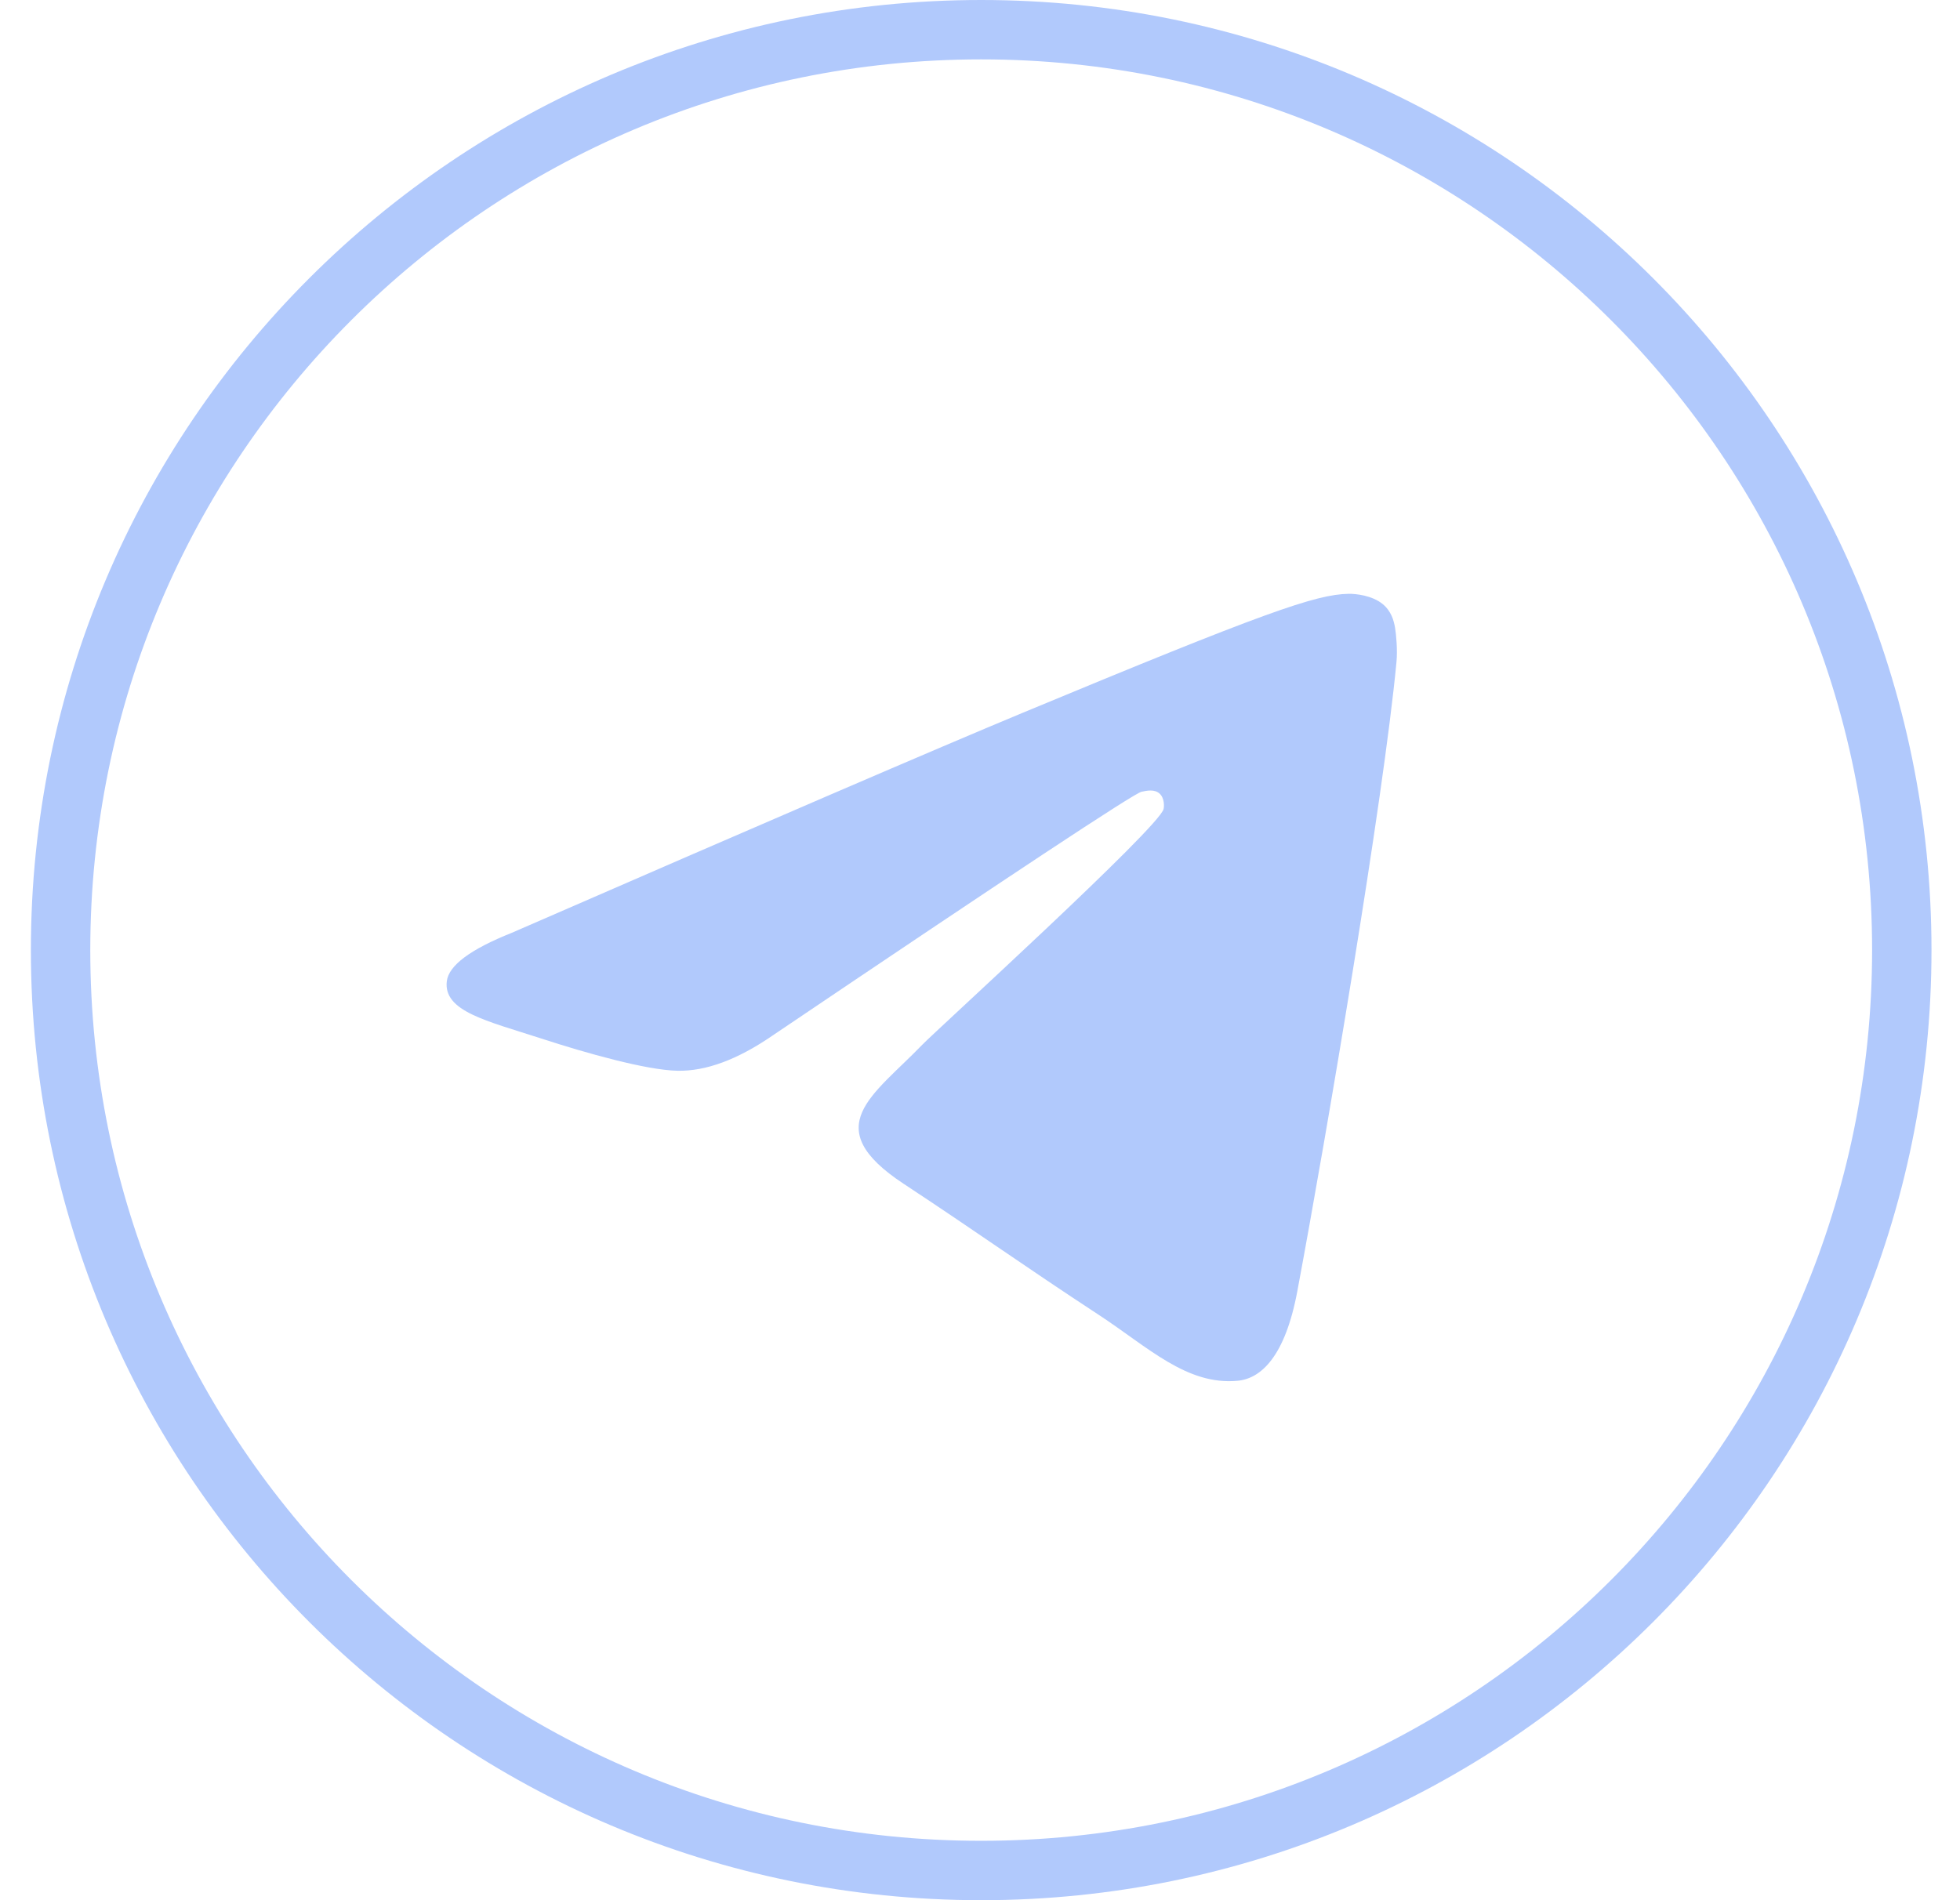
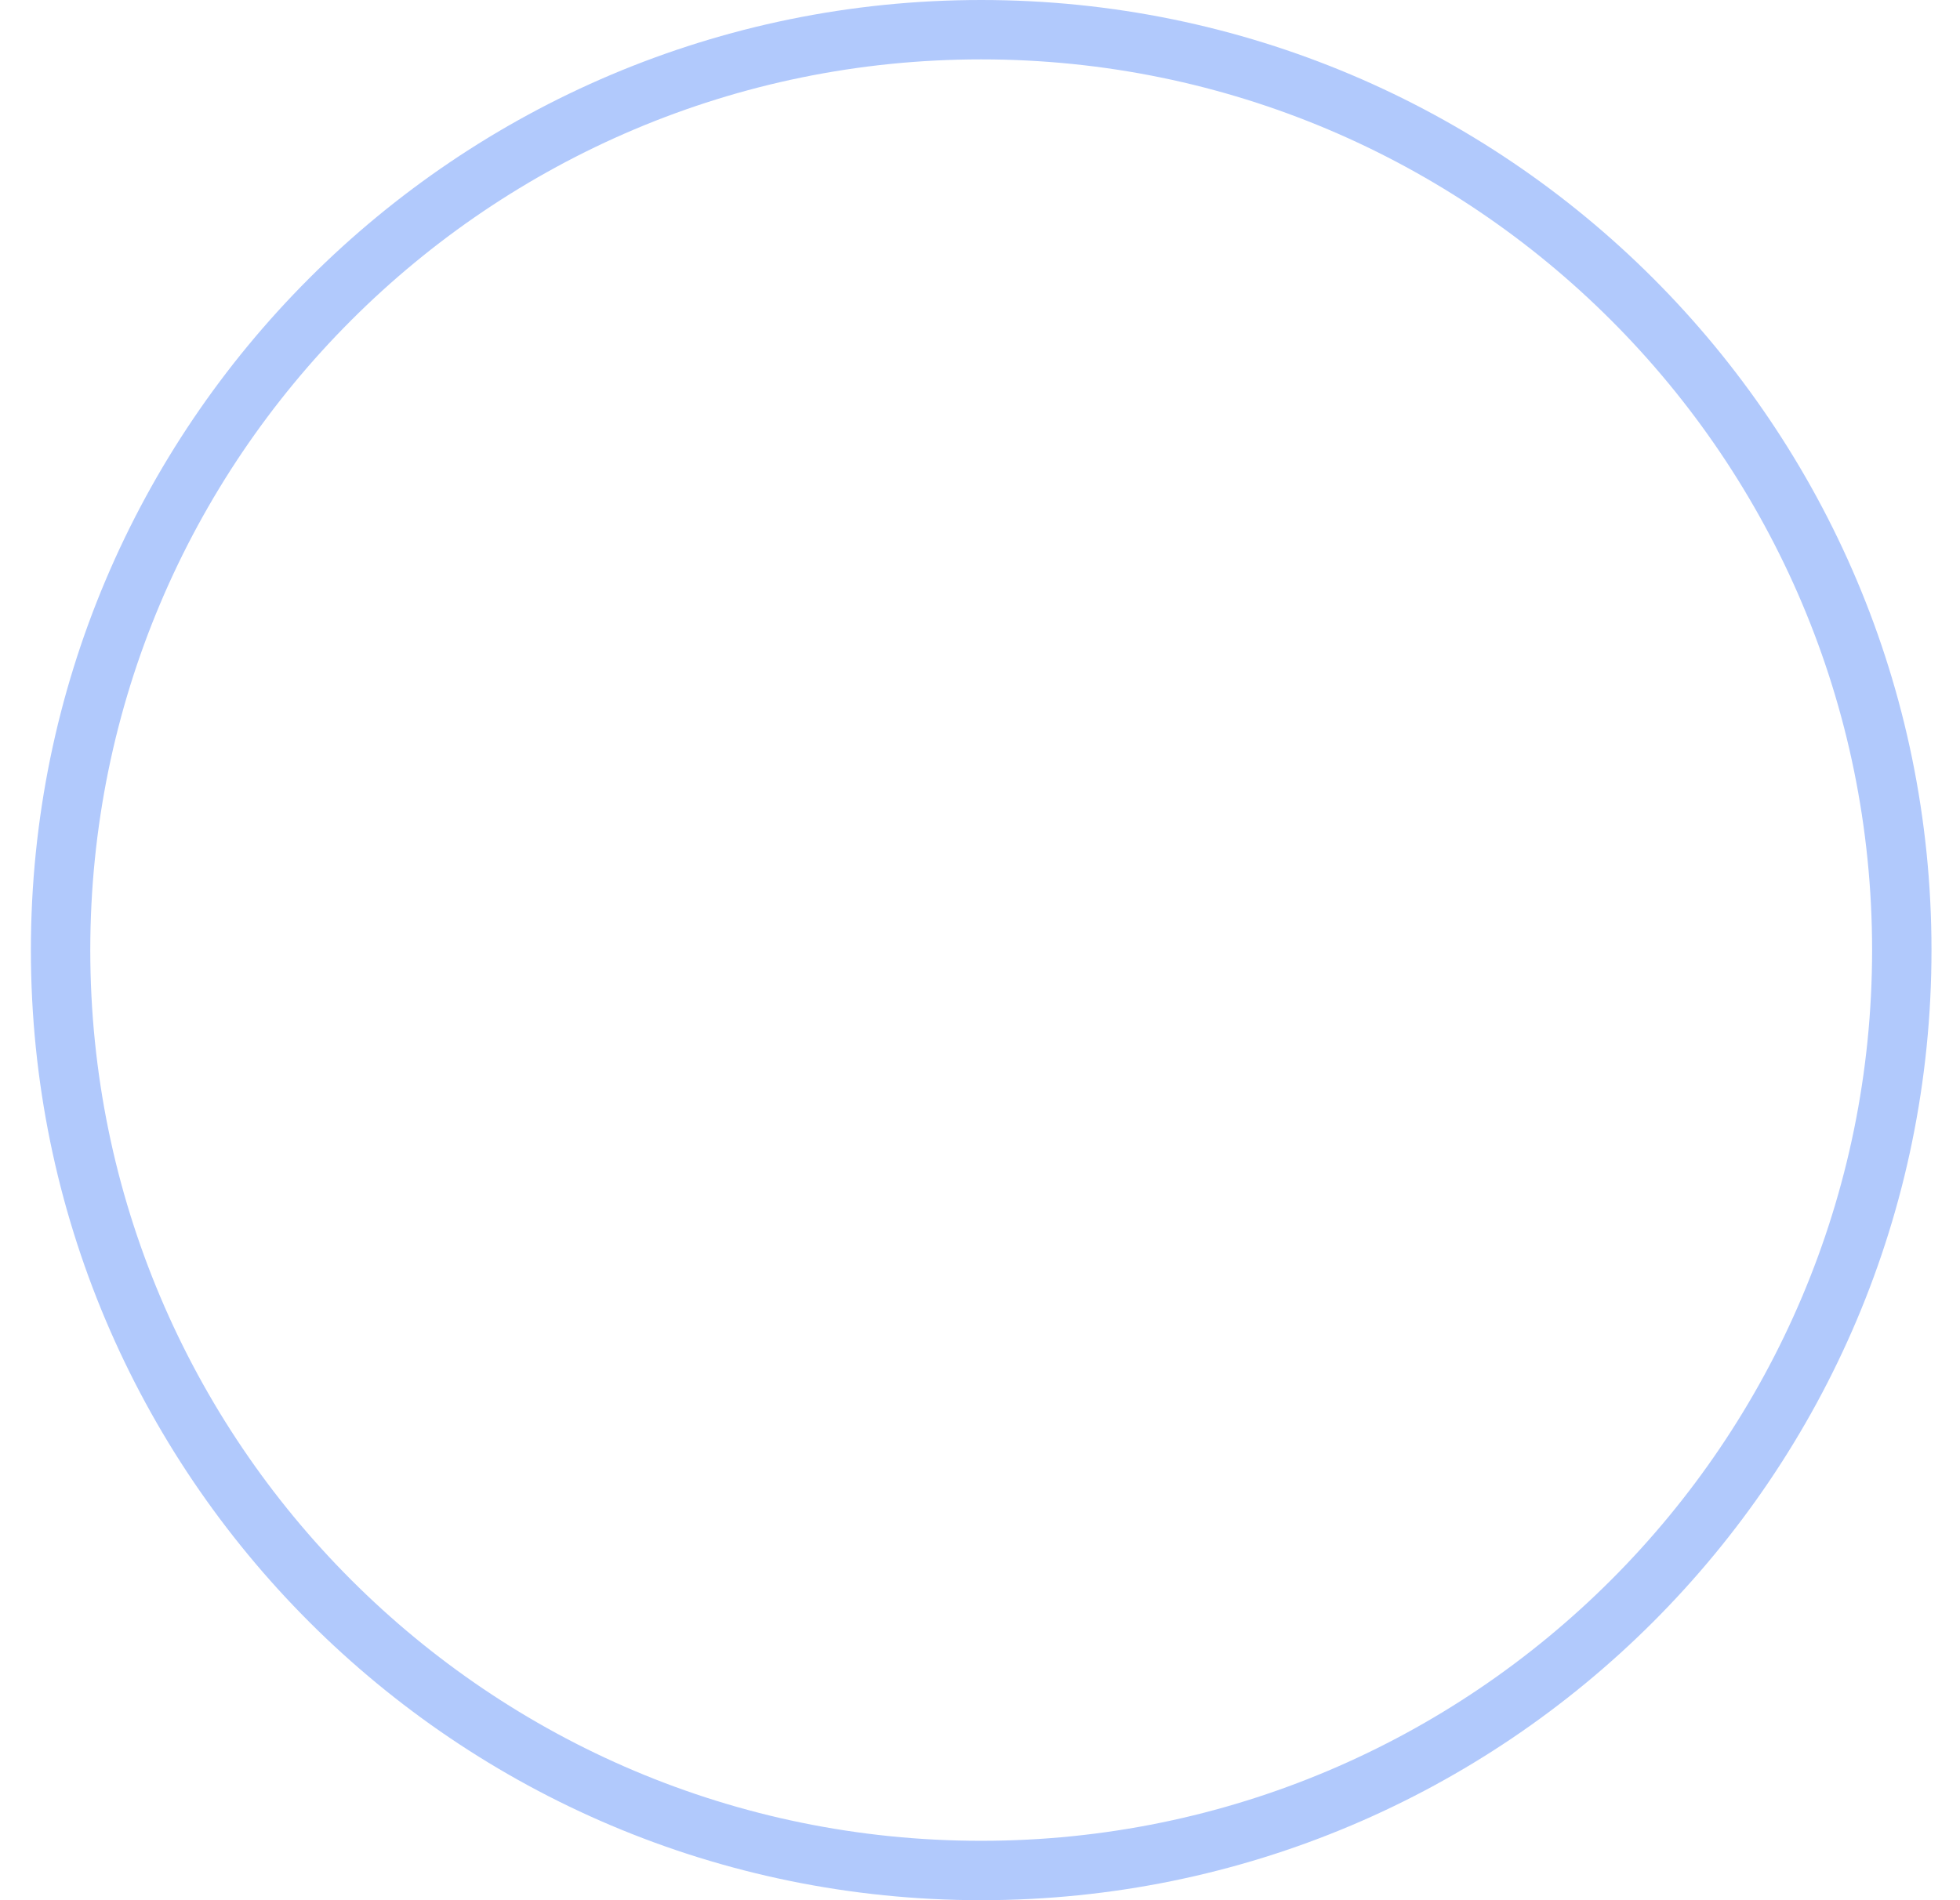
<svg xmlns="http://www.w3.org/2000/svg" width="33" height="32" viewBox="0 0 33 32" fill="none">
  <path d="M16.52 0.5C25.08 0.5 32.02 7.44 32.02 16C32.02 24.56 25.08 31.5 16.52 31.5C7.959 31.5 1.02 24.56 1.02 16C1.02 7.44 7.959 0.5 16.52 0.5Z" stroke="#B1C9FC" />
-   <path d="M8.619 15.708C12.914 13.837 15.778 12.603 17.211 12.007C21.303 10.306 22.153 10.01 22.707 10C22.829 9.998 23.102 10.028 23.278 10.171C23.427 10.292 23.468 10.456 23.488 10.57C23.507 10.685 23.532 10.946 23.512 11.15C23.291 13.48 22.331 19.134 21.843 21.743C21.637 22.847 21.23 23.217 20.836 23.253C19.981 23.332 19.331 22.688 18.503 22.145C17.206 21.295 16.473 20.765 15.215 19.936C13.76 18.977 14.703 18.451 15.532 17.59C15.749 17.364 19.518 13.935 19.591 13.624C19.601 13.585 19.609 13.441 19.523 13.364C19.437 13.287 19.31 13.314 19.218 13.334C19.088 13.364 17.016 14.733 13.003 17.442C12.415 17.846 11.883 18.042 11.406 18.032C10.88 18.021 9.868 17.735 9.116 17.49C8.193 17.19 7.46 17.032 7.523 16.522C7.557 16.257 7.922 15.986 8.619 15.708Z" fill="#B1C9FC" />
</svg>